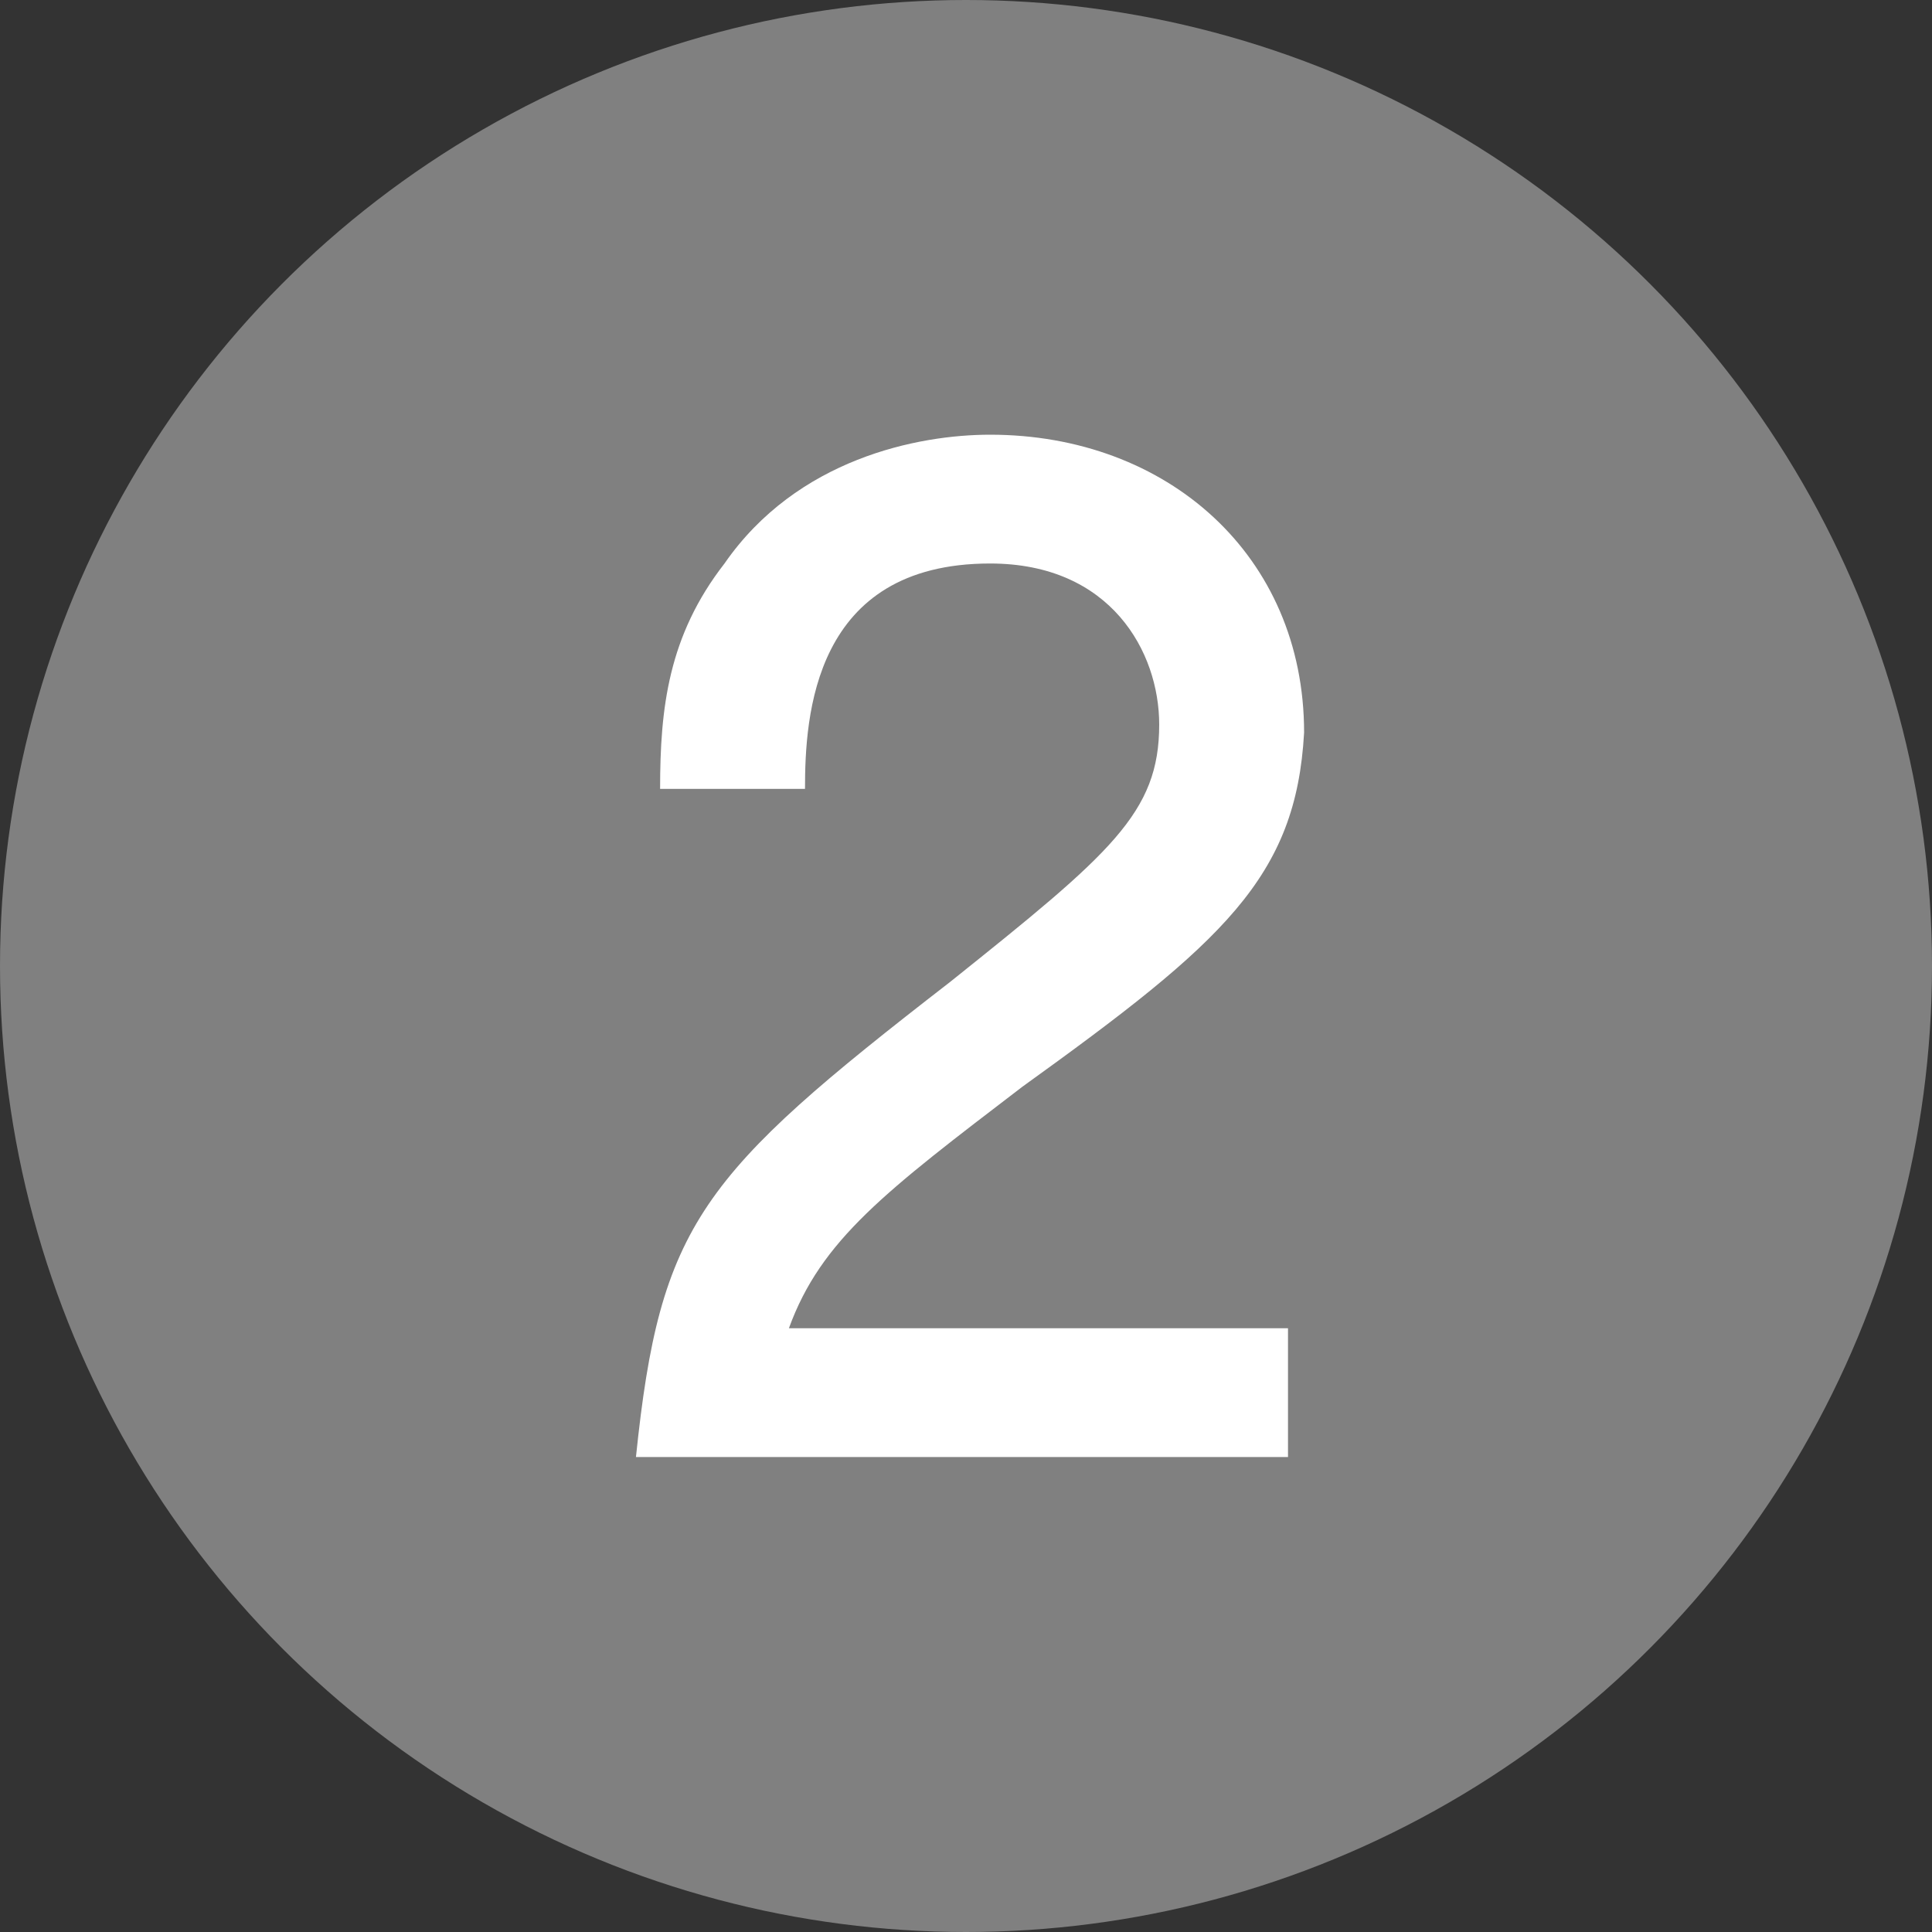
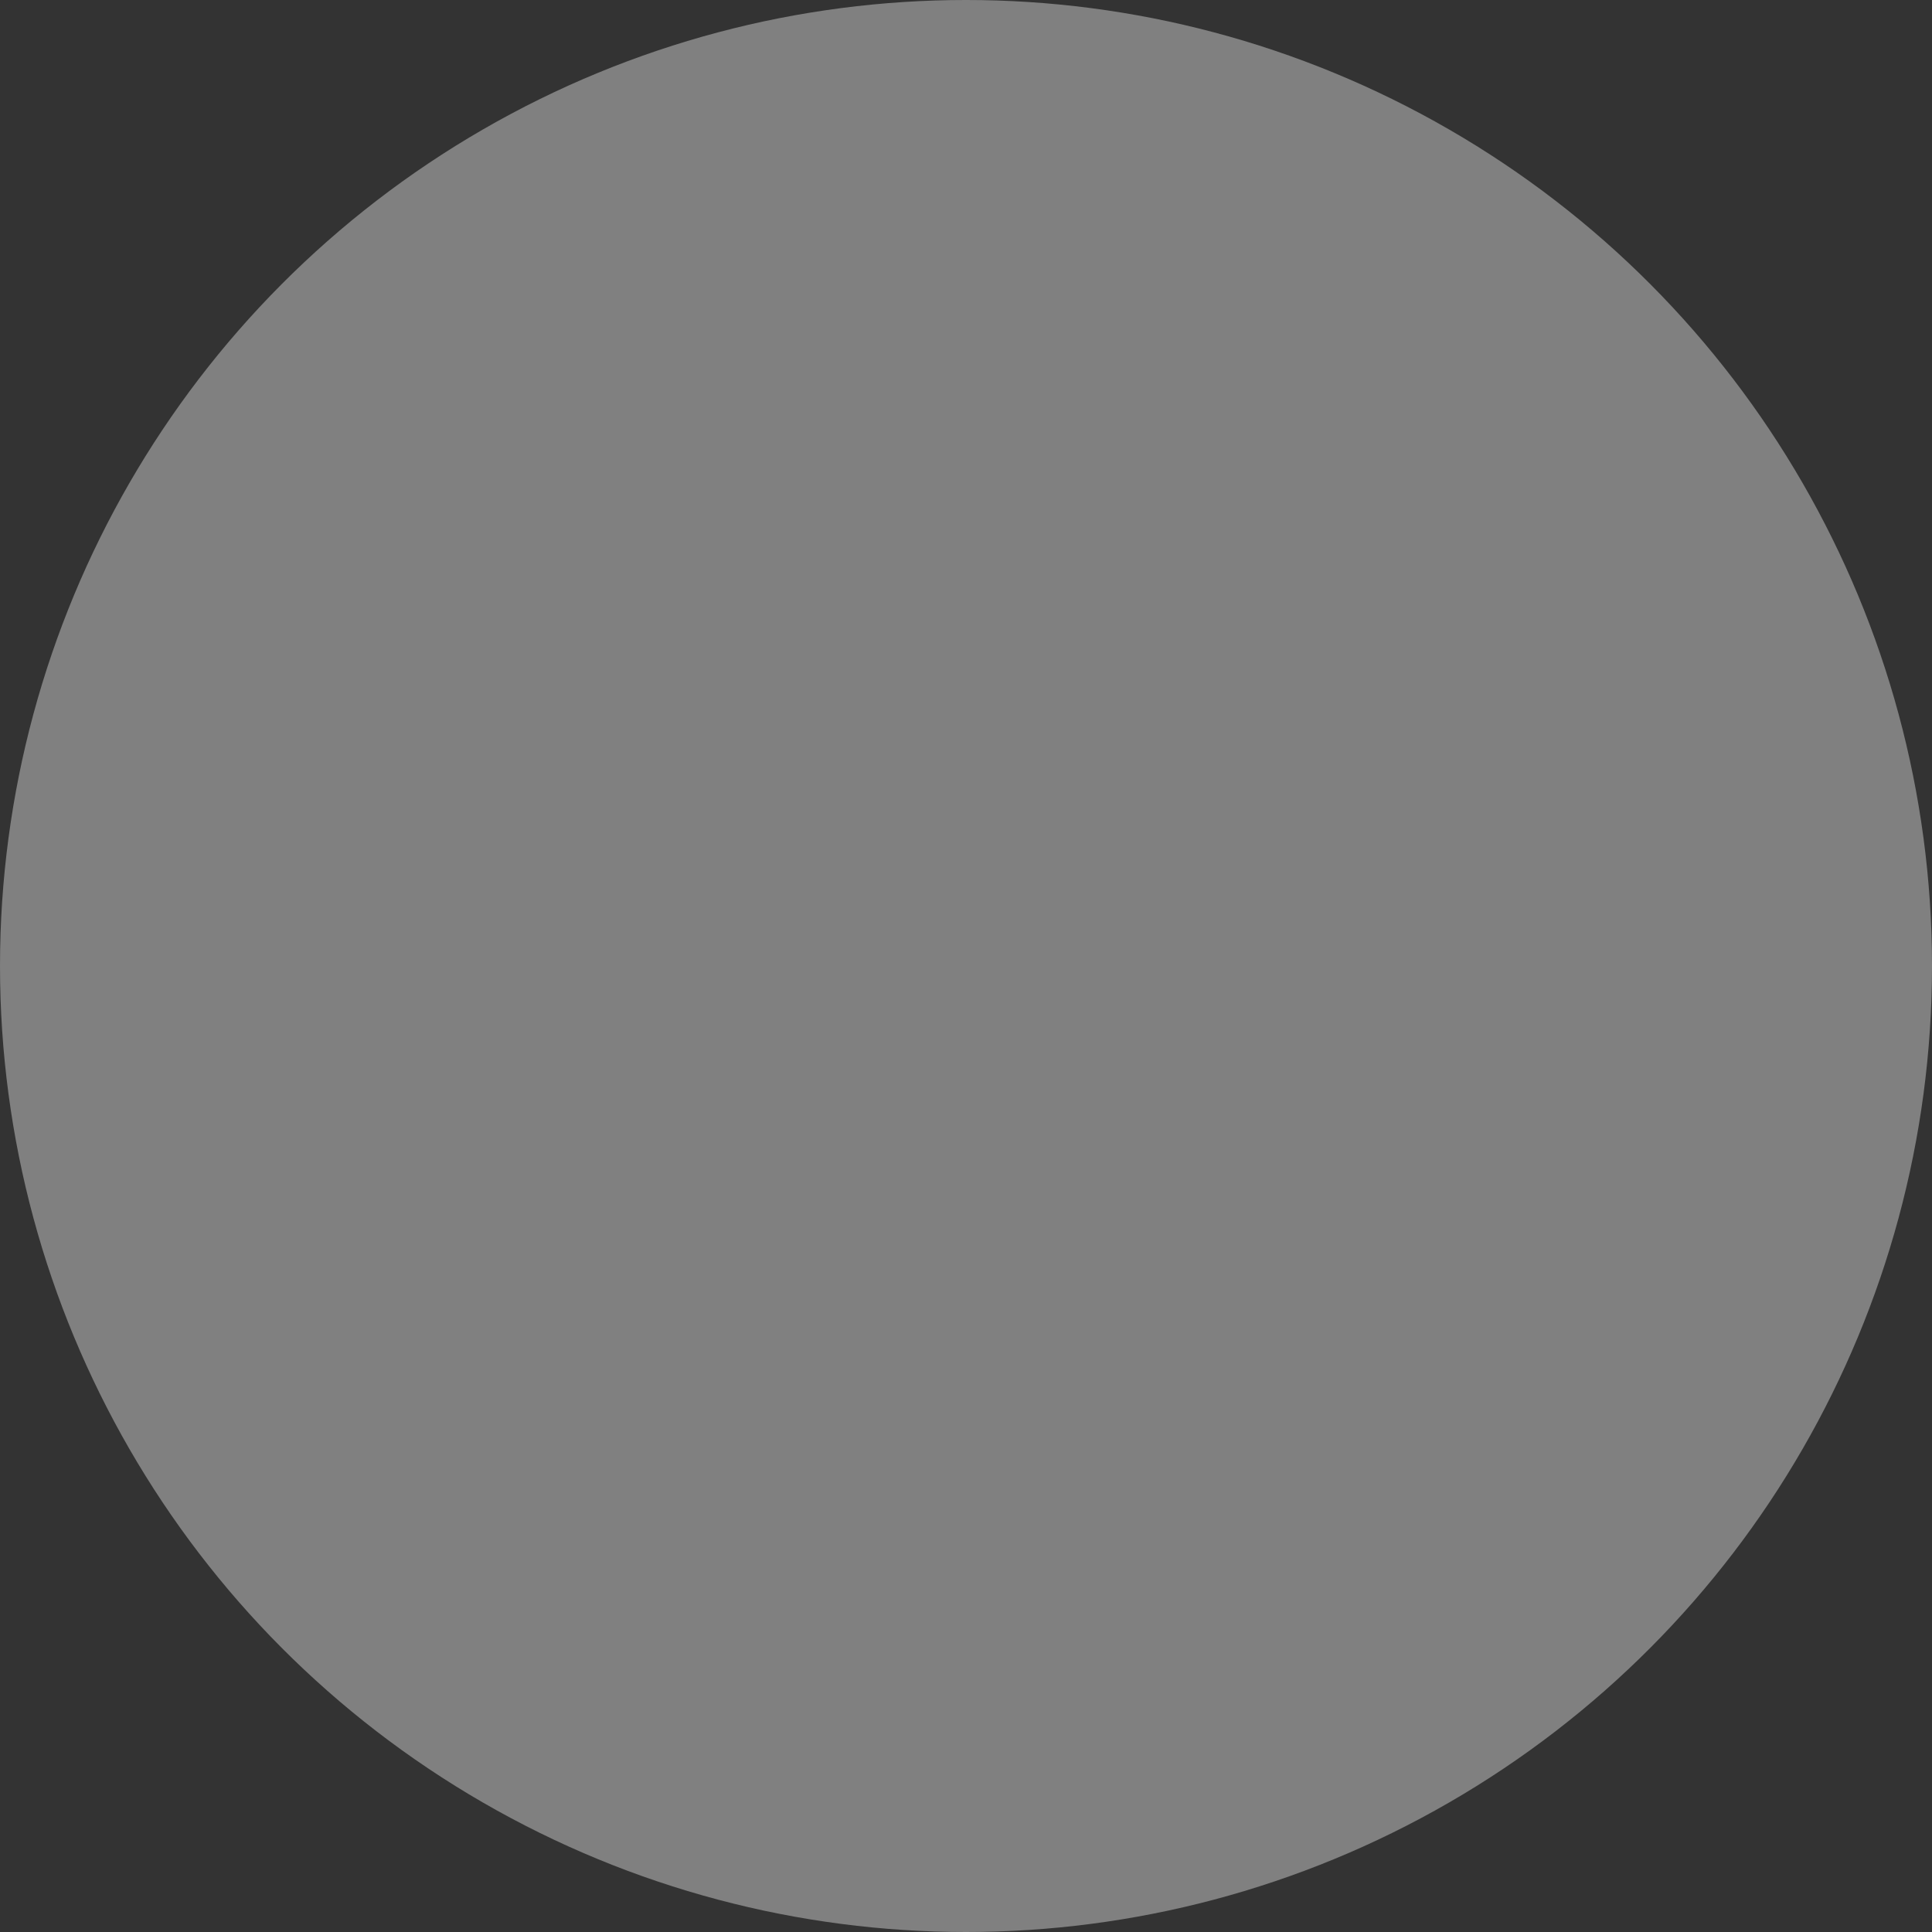
<svg xmlns="http://www.w3.org/2000/svg" version="1.1" id="レイヤー_1" x="0px" y="0px" viewBox="0 0 24 24" style="enable-background:new 0 0 24 24;" xml:space="preserve">
  <rect x="0" y="0" width="24" height="24" fill="#333333" stroke="none" />
  <style type="text/css">
	.st0{fill:#808080;}
	.st1{fill:#FFFFFF;}
</style>
  <g>
    <circle class="st0" cx="12" cy="12" r="12" />
    <g>
-       <path class="st1" d="M12.7,13.5c-1.7,1.3-2.5,1.9-2.9,3h6.2v1.6H7.9c0.3-2.9,0.8-3.5,3.9-5.9c2-1.6,2.6-2.1,2.6-3.2    c0-0.9-0.6-2-2.1-2C10.1,7,10,8.9,10,9.8H8.2C8.2,8.8,8.3,7.9,9,7c0.9-1.3,2.4-1.6,3.3-1.6c2.2,0,3.9,1.5,3.9,3.7    C16.1,10.9,15.2,11.7,12.7,13.5z" />
-     </g>
+       </g>
  </g>
</svg>